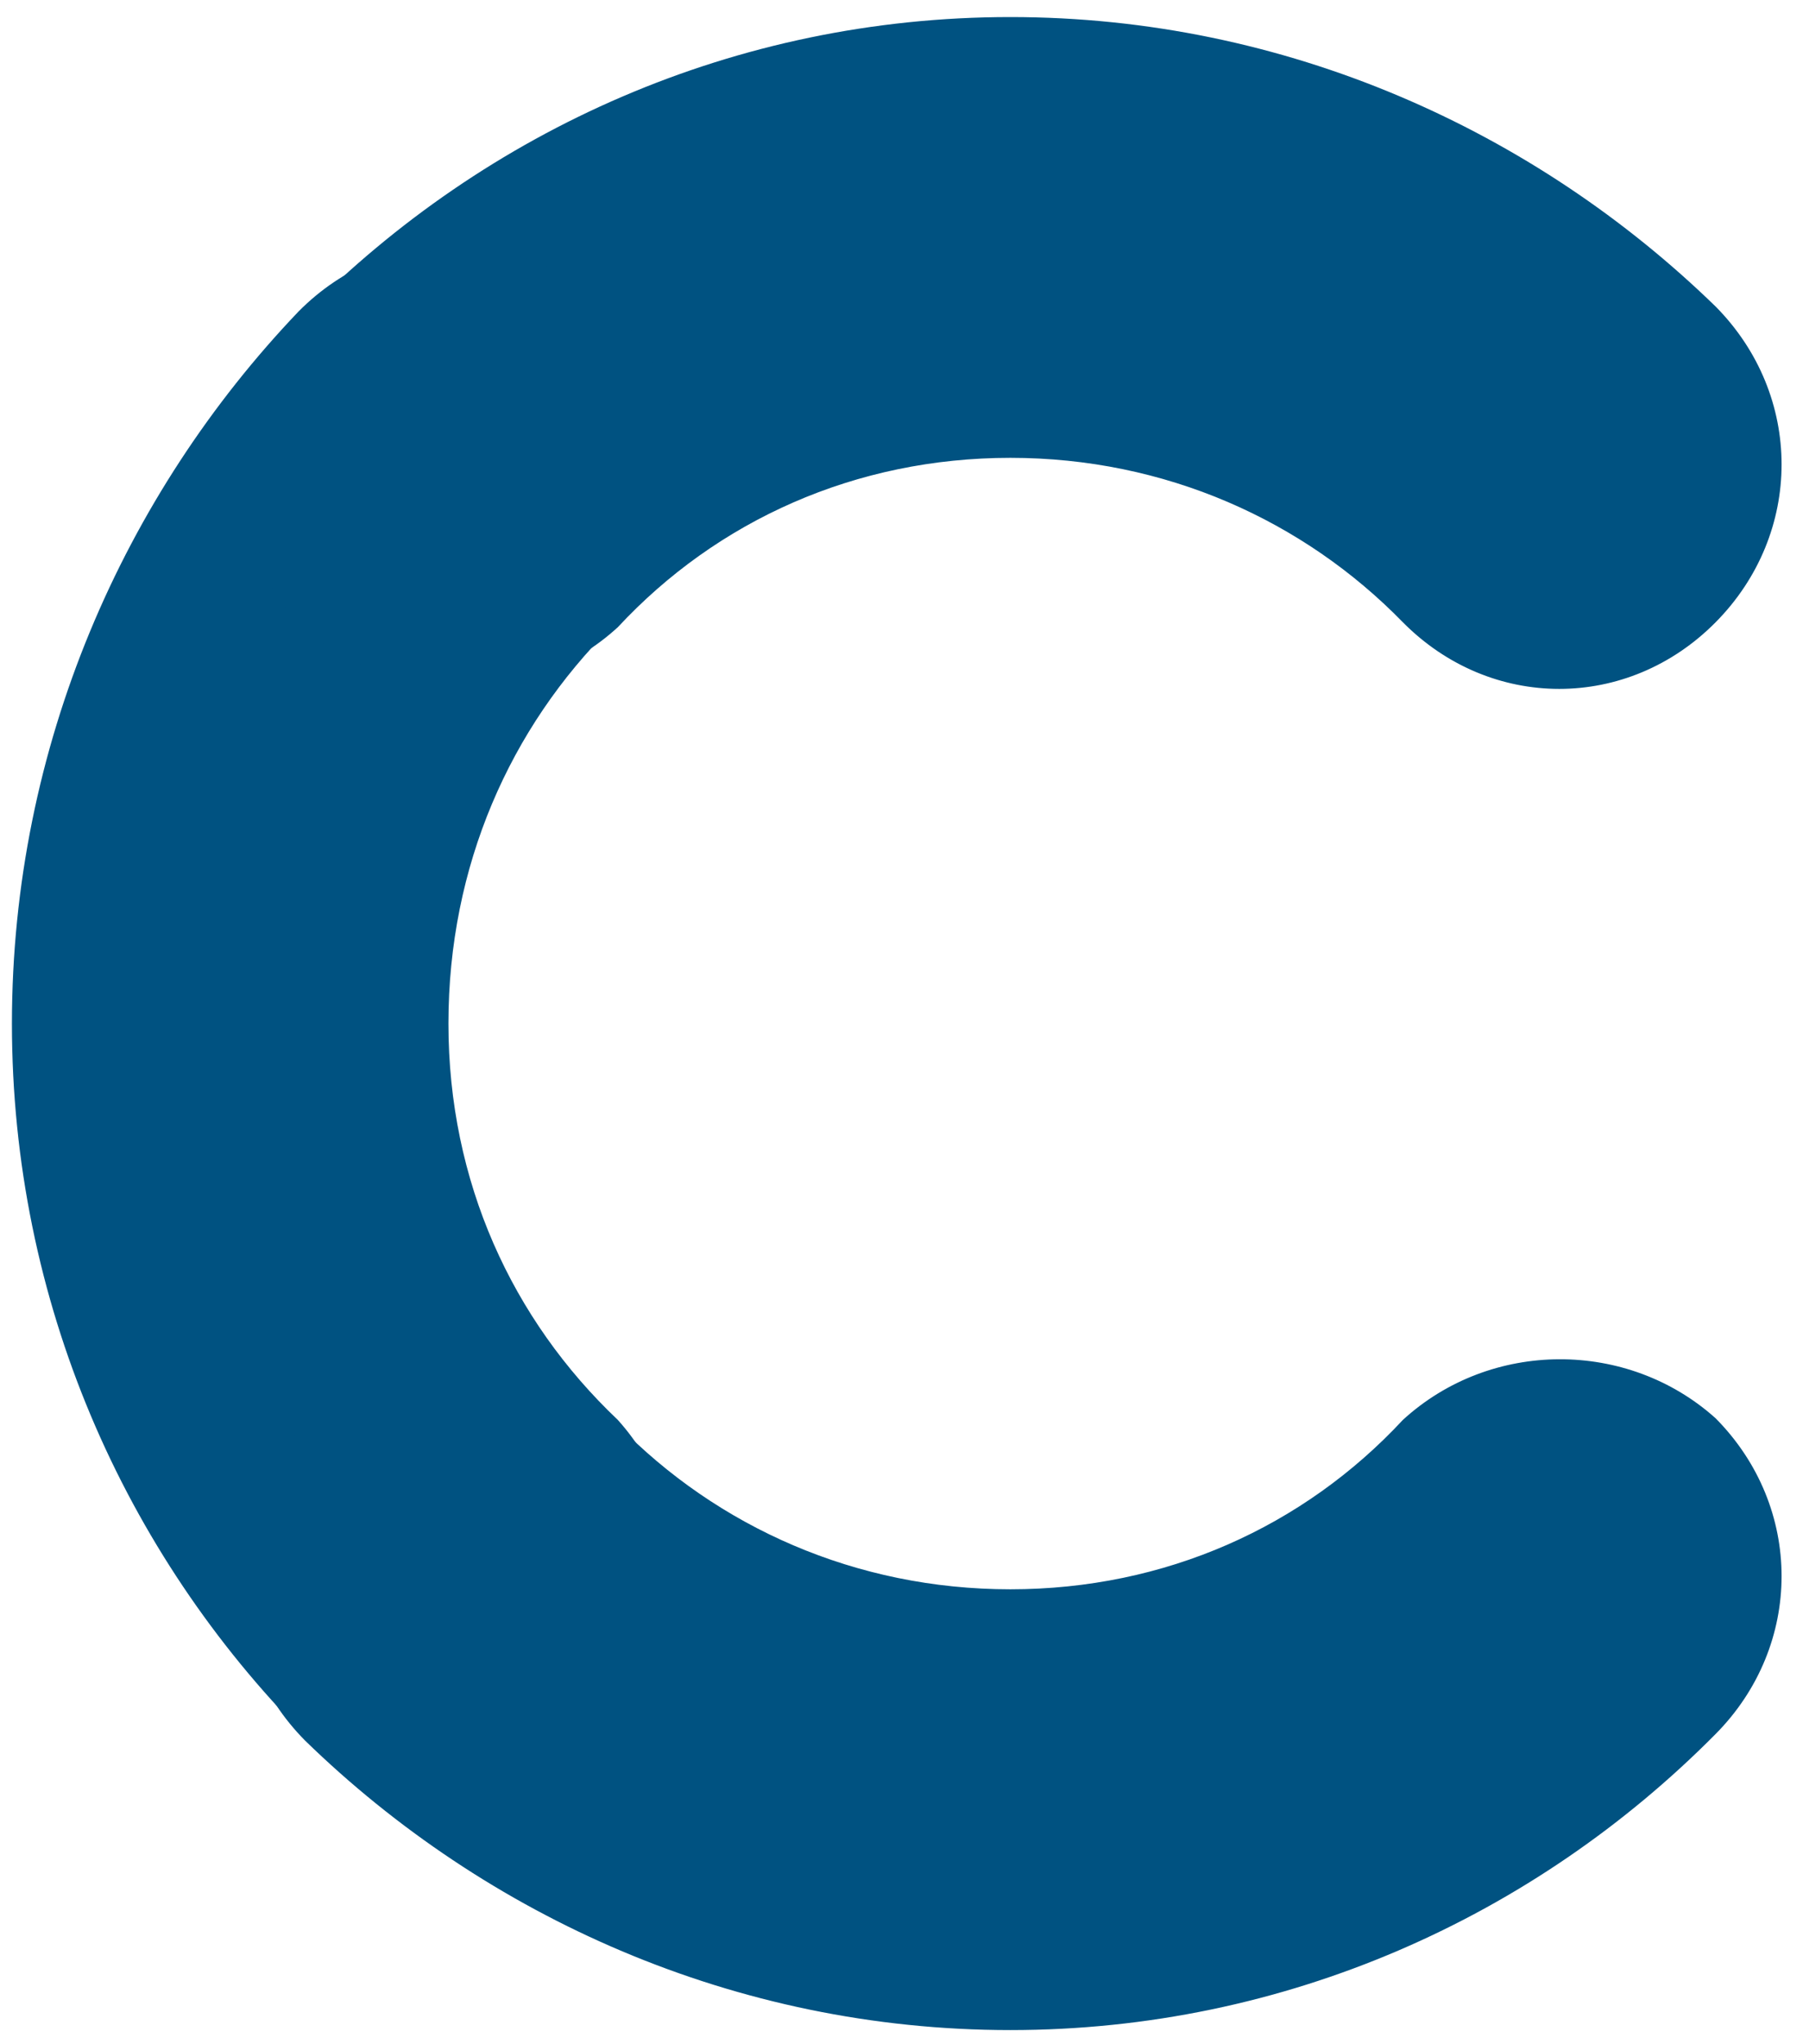
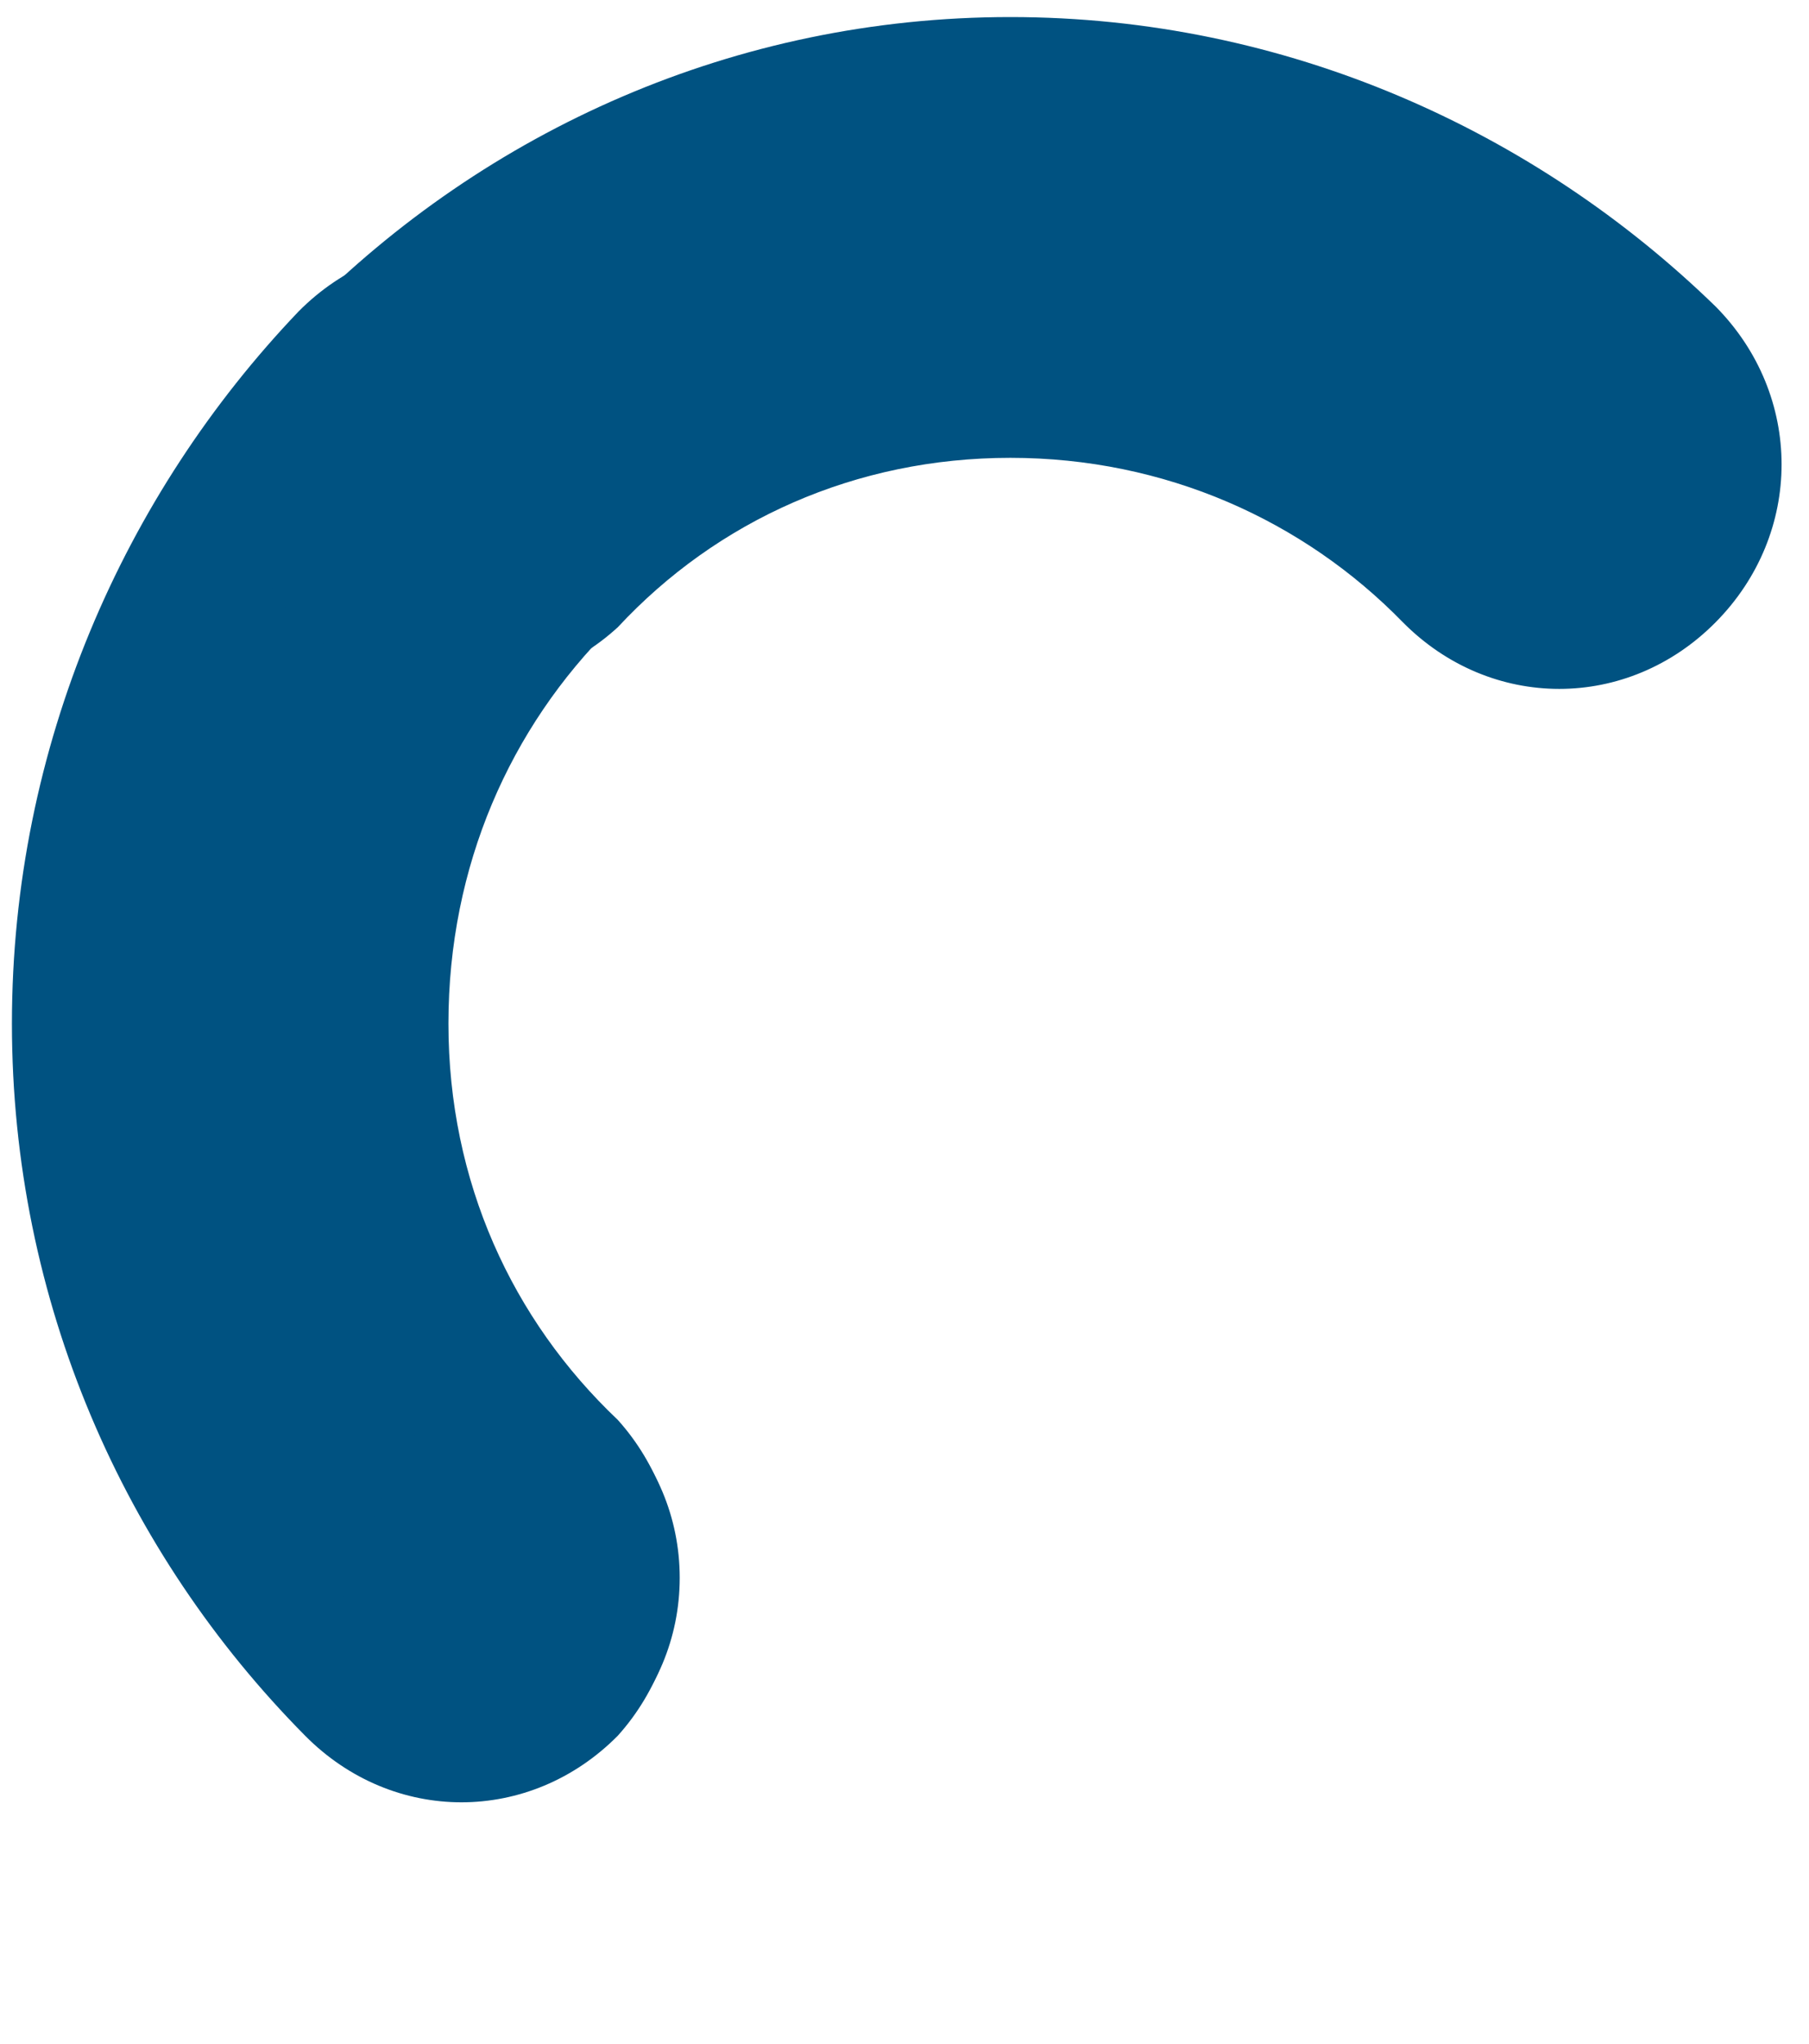
<svg xmlns="http://www.w3.org/2000/svg" width="54" height="61" viewBox="0 0 54 61" fill="none">
  <path d="M18.442 42.374C15.282 39.38 13.386 35.258 13.386 30.546C13.386 25.834 15.234 21.712 18.248 18.718C20.873 16.067 20.873 11.945 18.248 9.294C15.623 6.644 11.539 6.644 8.913 9.294C3.711 14.742 0.356 22.252 0.356 30.546C0.356 38.84 3.711 46.35 9.108 51.798C11.733 54.448 15.817 54.448 18.442 51.798C20.825 49.147 20.825 45.025 18.442 42.374Z" fill="#005281" />
  <path d="M18.442 18.718C21.408 15.528 25.541 13.663 30.16 13.663C34.779 13.663 38.911 15.528 41.877 18.571C44.503 21.221 48.587 21.221 51.212 18.571C53.838 15.92 53.838 11.798 51.212 9.147C45.815 3.896 38.377 0.509 30.16 0.509C21.943 0.509 14.504 3.896 9.108 9.344C6.482 11.994 6.482 16.117 9.108 18.767C11.733 21.123 15.817 21.123 18.442 18.718Z" fill="#005281" />
-   <path d="M41.877 42.374C38.911 45.565 34.779 47.429 30.16 47.429C25.541 47.429 21.408 45.565 18.442 42.522C15.817 39.871 11.733 39.871 9.108 42.522C6.482 45.172 6.482 49.295 9.108 51.945C14.504 57.196 21.943 60.583 30.16 60.583C38.377 60.583 45.815 57.196 51.212 51.748C53.838 49.098 53.838 44.975 51.212 42.325C48.587 39.969 44.503 39.969 41.877 42.374Z" fill="#005281" />
-   <path d="M13.775 20.583C17.373 20.583 20.29 17.638 20.29 14.006C20.29 10.374 17.373 7.429 13.775 7.429C10.177 7.429 7.26 10.374 7.26 14.006C7.26 17.638 10.177 20.583 13.775 20.583Z" fill="#005281" />
-   <path d="M13.775 53.663C17.373 53.663 20.29 50.718 20.29 47.086C20.29 43.454 17.373 40.509 13.775 40.509C10.177 40.509 7.26 43.454 7.26 47.086C7.26 50.718 10.177 53.663 13.775 53.663Z" fill="#005281" />
+   <path d="M13.775 53.663C17.373 53.663 20.29 50.718 20.29 47.086C20.29 43.454 17.373 40.509 13.775 40.509C7.26 50.718 10.177 53.663 13.775 53.663Z" fill="#005281" />
</svg>